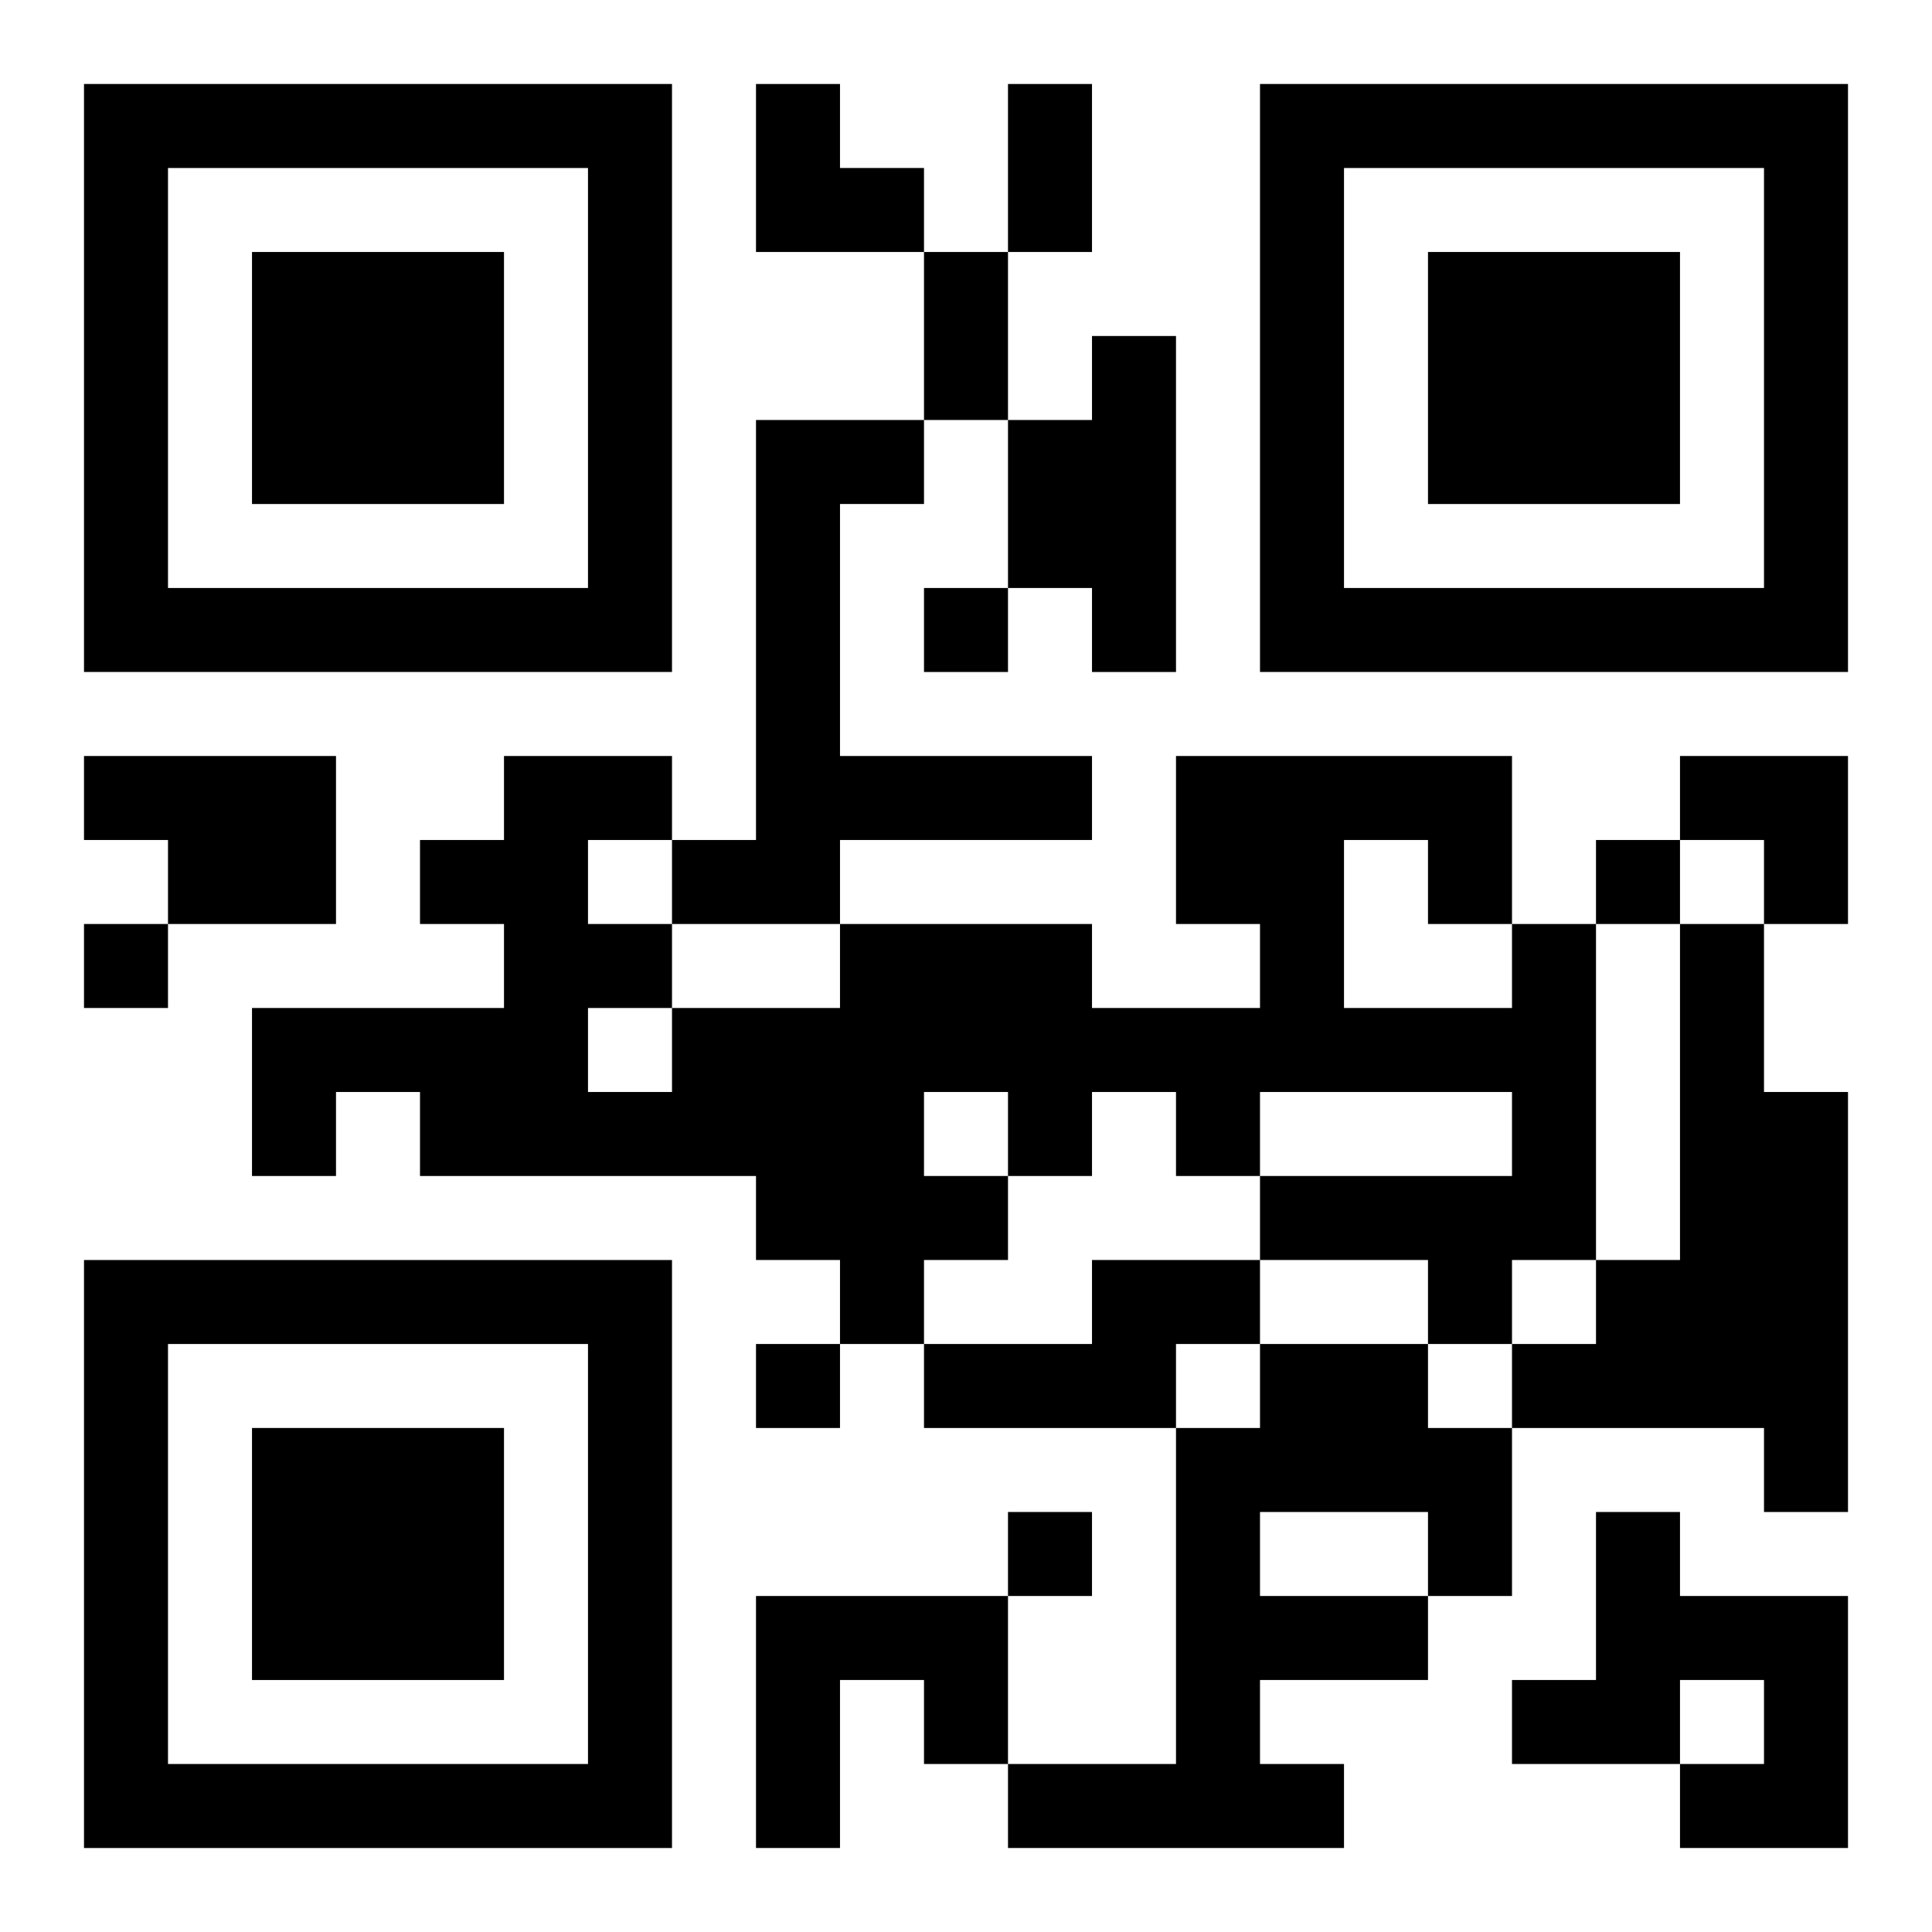
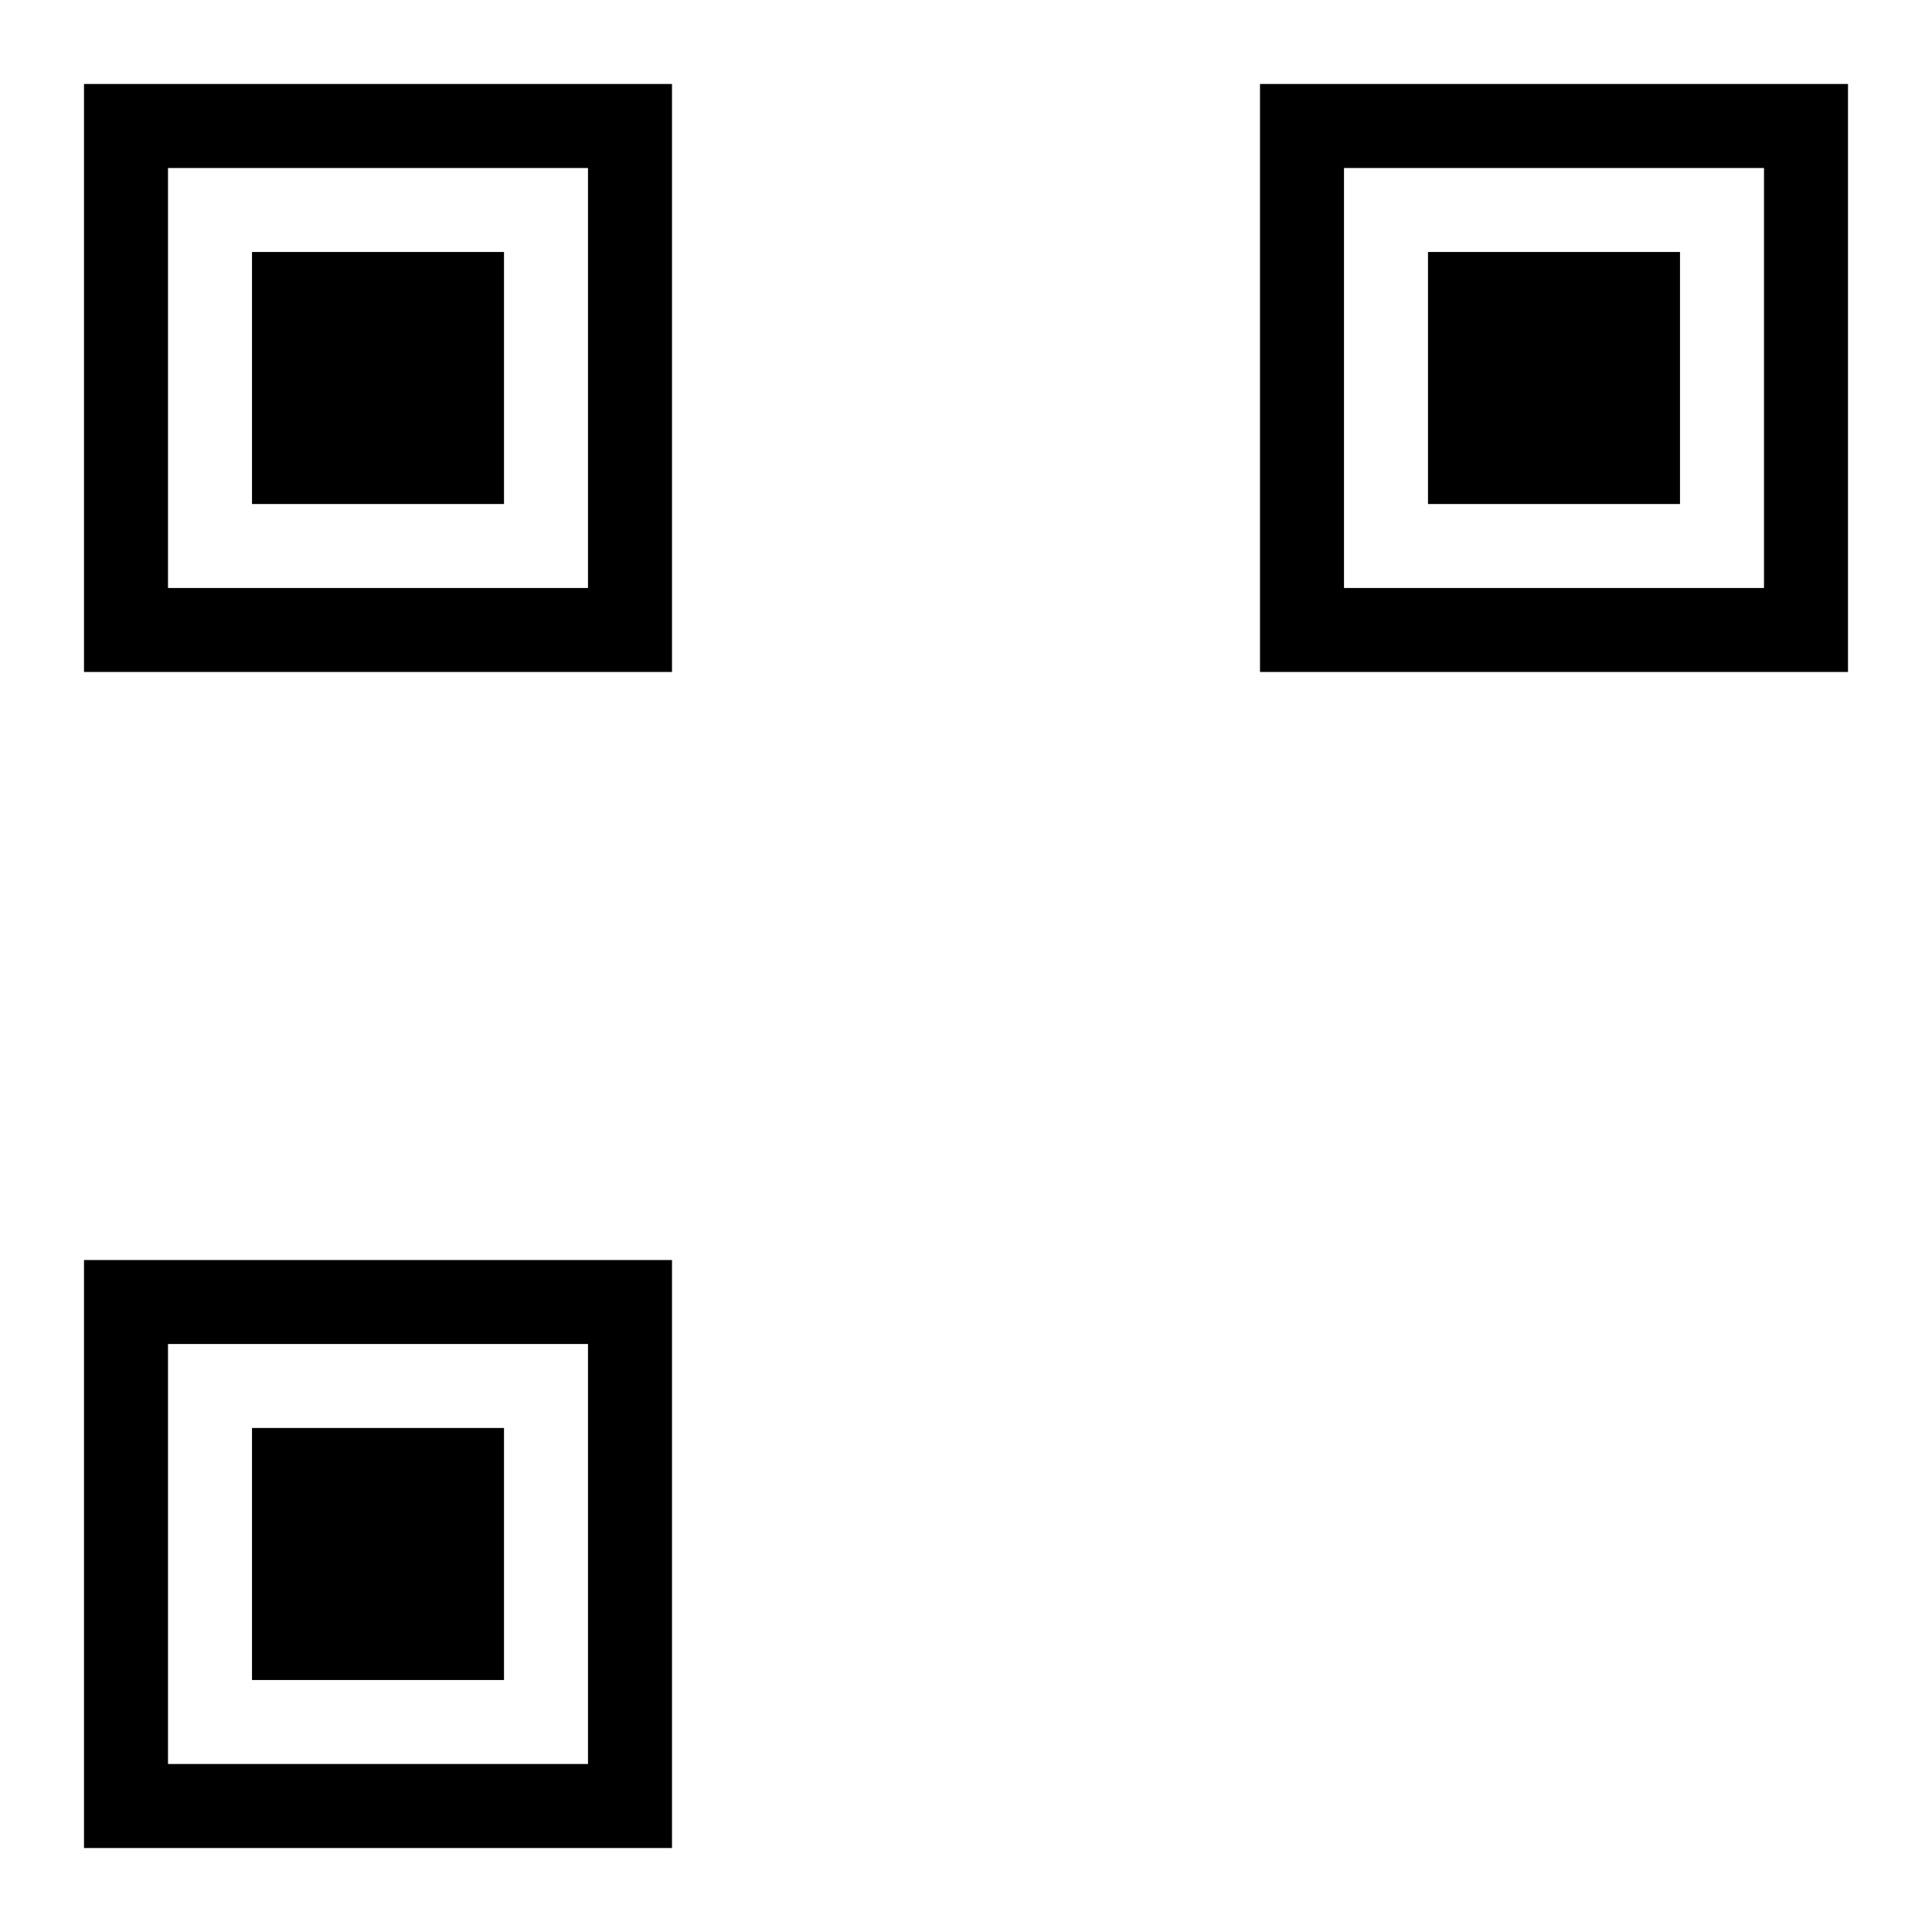
<svg xmlns="http://www.w3.org/2000/svg" xmlns:xlink="http://www.w3.org/1999/xlink" width="250" height="250" baseProfile="full" version="1.1" viewBox="-1 -1 23 23">
  <symbol id="a">
    <path d="m0 7v7h7v-7h-7zm1 1h5v5h-5v-5zm1 1v3h3v-3h-3z" />
  </symbol>
  <use y="-7" xlink:href="#a" />
  <use y="7" xlink:href="#a" />
  <use x="14" y="-7" xlink:href="#a" />
-   <path d="m12 3h1v4h-1v-1h-1v-2h1v-1m-4 1h2v1h-1v3h3v1h-3v1h-2v-1h1v-5m-8 4h3v2h-2v-1h-1v-1m17 2h1v4h-1v1h-1v-1h-2v-1h3v-1h-3v1h-1v-1h-1v1h-1v1h-1v1h-1v-1h-1v-1h-4v-1h-1v1h-1v-2h3v-1h-1v-1h1v-1h2v1h-1v1h1v1h2v-1h3v1h2v-1h-1v-2h4v2m-2-1v2h2v-1h-1v-1h-1m-5 3v1h1v-1h-1m-4-1v1h1v-1h-1m13-1h1v2h1v5h-1v-1h-3v-1h1v-1h1v-4m-7 4h2v1h-1v1h-3v-1h2v-1m2 1h2v1h1v2h-1v1h-2v1h1v1h-4v-1h2v-4h1v-1m0 2v1h2v-1h-2m4 0h1v1h2v3h-2v-1h1v-1h-1v1h-2v-1h1v-2m-10 1h3v2h-1v-1h-1v2h-1v-3m2-12v1h1v-1h-1m8 3v1h1v-1h-1m-18 1v1h1v-1h-1m8 5v1h1v-1h-1m3 2v1h1v-1h-1m0-17h1v2h-1v-2m-1 2h1v2h-1v-2m-2-2h1v1h1v1h-2zm11 8h2v2h-1v-1h-1z" />
</svg>